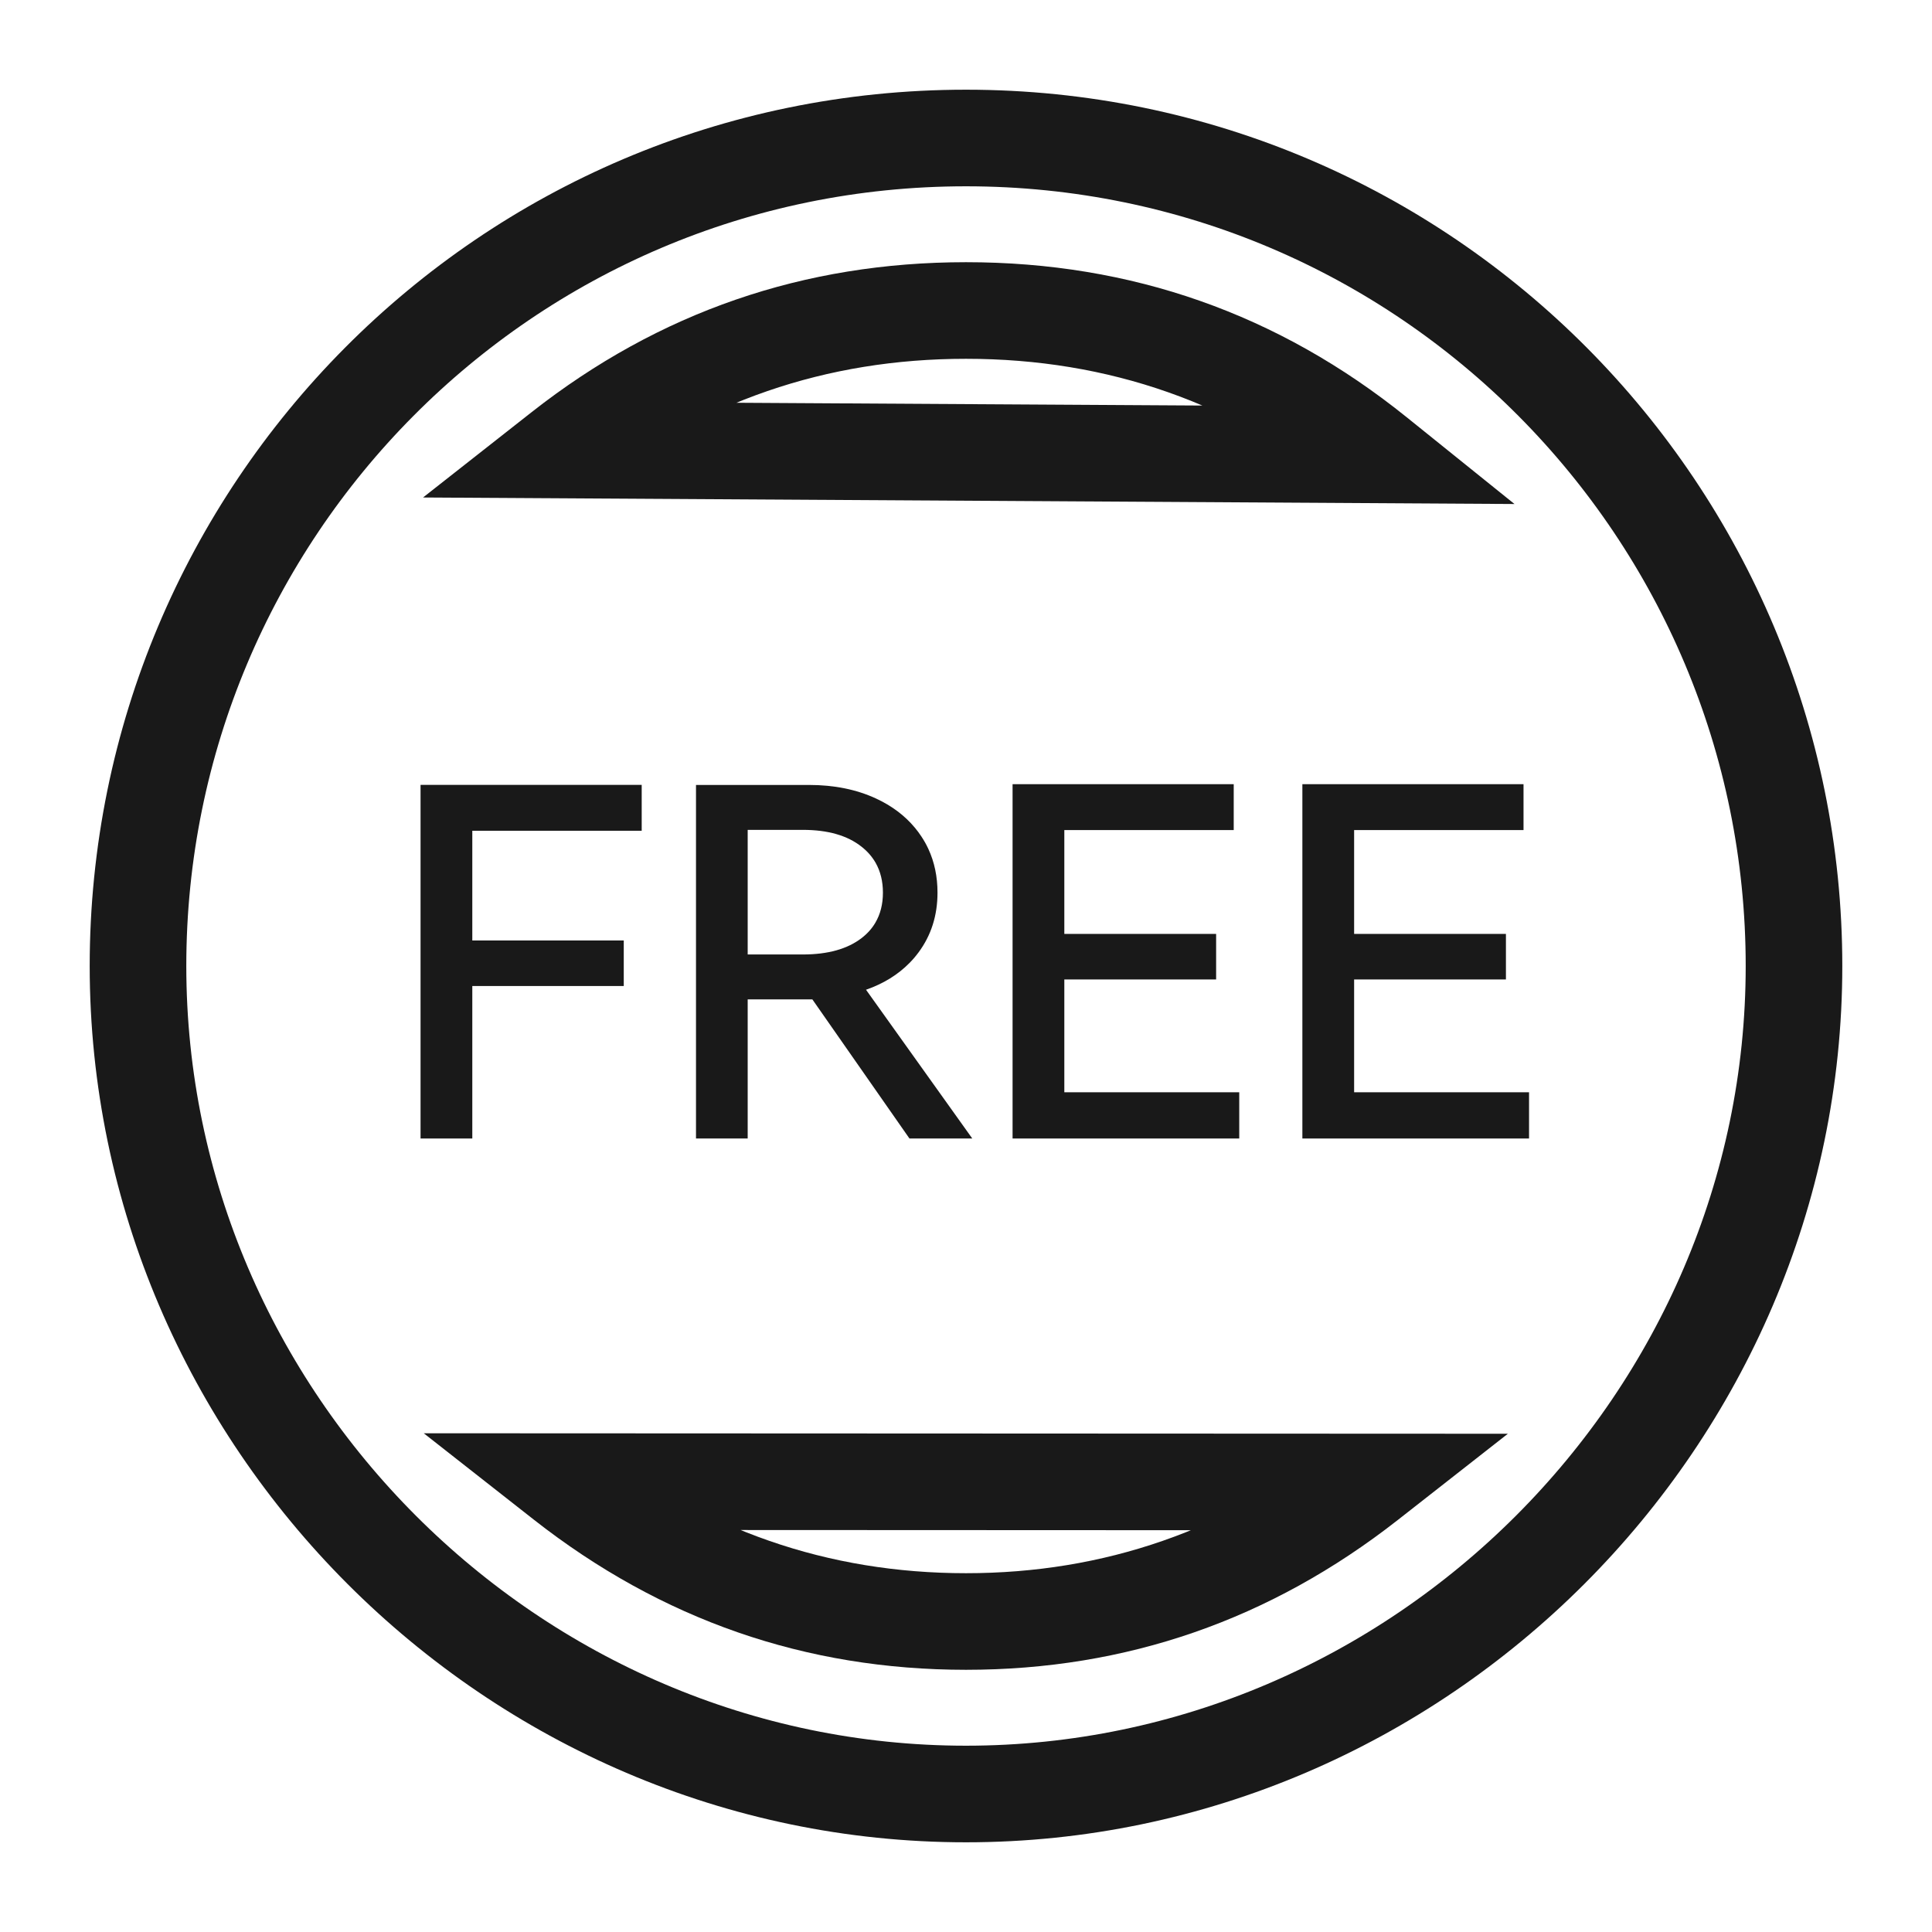
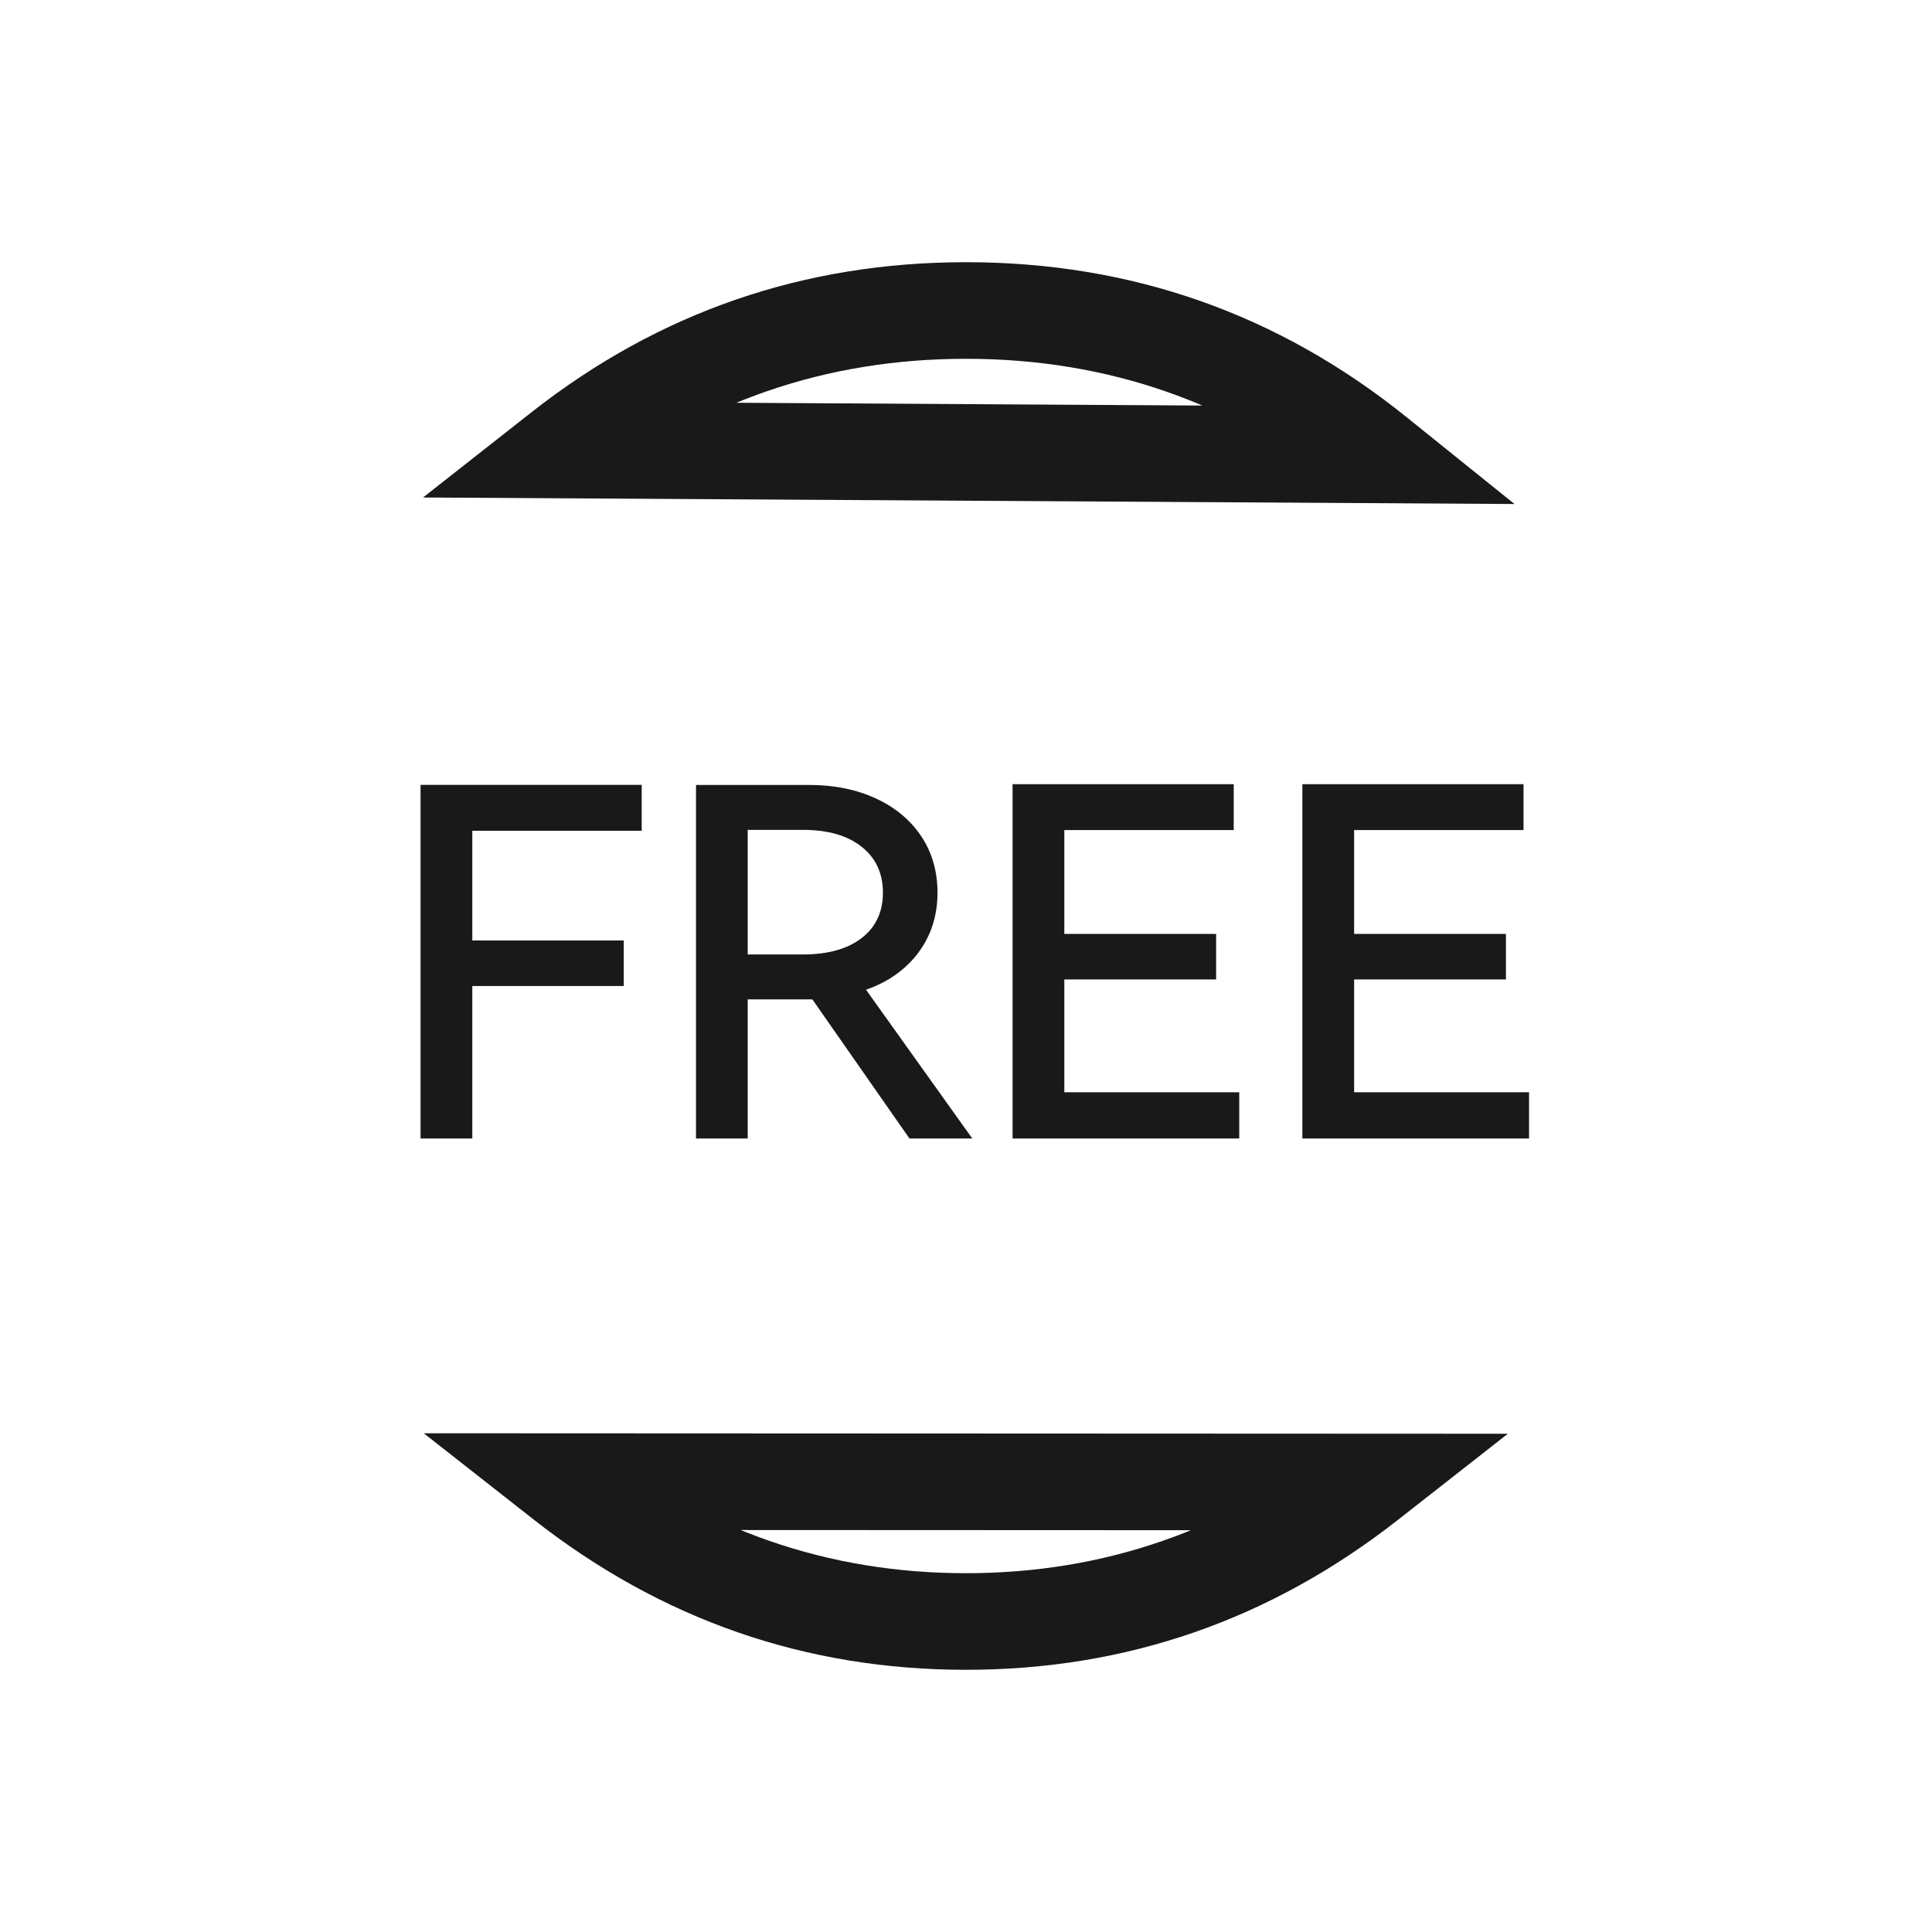
<svg xmlns="http://www.w3.org/2000/svg" width="56" height="56" viewBox="0 0 56 56" fill="none">
  <desc>
			Created with Pixso.
	</desc>
  <defs />
  <path id="路径" d="M28 52C14.85 52 4 41.14 4 28C4 14.85 14.64 4 28 4C41.35 4 52 14.85 52 28C52 41.14 41.14 52 28 52Z" fill="#2D3545" fill-opacity="0" fill-rule="evenodd" />
-   <path id="路径" d="M4 28C4 14.85 14.64 4 28 4C41.35 4 52 14.85 52 28C52 41.14 41.14 52 28 52C14.85 52 4 41.14 4 28Z" stroke="#191919" stroke-opacity="1" stroke-width="2.8" />
  <mask id="mask_253_203" fill="white">
    <path id="形状" d="M28 9C23.559 9 19.498 10.515 16.279 13.044L39.898 13.185C36.652 10.572 32.522 9 28 9ZM28 47C32.371 47 36.422 45.485 39.65 42.956L16.338 42.946C19.568 45.481 23.623 47 28 47Z" clip-rule="evenodd" fill="" fill-opacity="1" fill-rule="evenodd" />
  </mask>
-   <path id="形状" d="M28 9C23.559 9 19.498 10.515 16.279 13.044L39.898 13.185C36.652 10.572 32.522 9 28 9ZM28 47C32.371 47 36.422 45.485 39.65 42.956L16.338 42.946C19.568 45.481 23.623 47 28 47Z" clip-rule="evenodd" fill="#2D3545" fill-opacity="0" fill-rule="evenodd" mask="url(#mask_253_203)" />
  <path id="形状" d="M28 10.4C23.939 10.4 20.322 11.648 17.145 14.145L16.279 13.044L16.287 11.644L39.906 11.785L39.898 13.185L39.02 14.275C35.81 11.692 32.137 10.4 28 10.4L28 10.4ZM28 7.6C32.795 7.6 37.055 9.098 40.775 12.095L43.898 14.609L12.262 14.42L15.414 11.943C19.1 9.048 23.295 7.6 28 7.6L28 7.6ZM28 45.6C32.002 45.6 35.599 44.351 38.787 41.854L39.65 42.956L39.649 44.356L16.336 44.346L16.338 42.946L17.201 41.845C20.393 44.348 23.992 45.6 28 45.6ZM28 48.4C23.348 48.4 19.172 46.949 15.473 44.048L12.283 41.544L43.706 41.558L40.514 44.059C36.818 46.953 32.647 48.4 28 48.4Z" fill="#191919" fill-opacity="1" fill-rule="nonzero" />
  <path id="路径" d="M12.19 22.75L18.6 22.75L18.6 24.08L13.69 24.08L13.69 27.26L18.08 27.26L18.08 28.58L13.69 28.58L13.69 33L12.19 33L12.19 22.75Z" fill="#191919" fill-opacity="1" fill-rule="evenodd" />
  <path id="形状" d="M28.182 33L26.361 33L23.547 28.968L21.672 28.968L21.672 33L20.174 33L20.174 22.752L23.449 22.752C24.178 22.752 24.824 22.883 25.389 23.144C25.848 23.356 26.223 23.638 26.516 23.989C26.584 24.07 26.646 24.154 26.705 24.243C26.783 24.36 26.852 24.482 26.91 24.609L26.91 24.609C27.086 24.99 27.174 25.411 27.174 25.874C27.174 26.537 26.99 27.115 26.621 27.61C26.541 27.718 26.455 27.819 26.361 27.913C26.025 28.254 25.605 28.513 25.102 28.688L28.182 33ZM21.672 27.666L21.672 24.054L23.268 24.054C23.996 24.054 24.564 24.217 24.975 24.544C25.146 24.679 25.281 24.835 25.381 25.01C25.521 25.258 25.592 25.546 25.592 25.874C25.592 26.209 25.518 26.5 25.371 26.748C25.273 26.915 25.141 27.062 24.975 27.19C24.564 27.507 23.996 27.666 23.268 27.666L21.672 27.666Z" clip-rule="evenodd" fill="#191919" fill-opacity="1" fill-rule="evenodd" />
  <path id="路径" d="M35.25 28.39L30.85 28.39L30.85 31.66L35.92 31.66L35.92 33L29.35 33L29.35 22.73L35.76 22.73L35.76 24.06L30.85 24.06L30.85 27.07L35.25 27.07L35.25 28.39Z" fill="#191919" fill-opacity="1" fill-rule="evenodd" />
  <path id="路径" d="M43.65 28.39L39.25 28.39L39.25 31.66L44.32 31.66L44.32 33L37.75 33L37.75 22.73L44.16 22.73L44.16 24.06L39.25 24.06L39.25 27.07L43.65 27.07L43.65 28.39Z" fill="#191919" fill-opacity="1" fill-rule="evenodd" />
</svg>